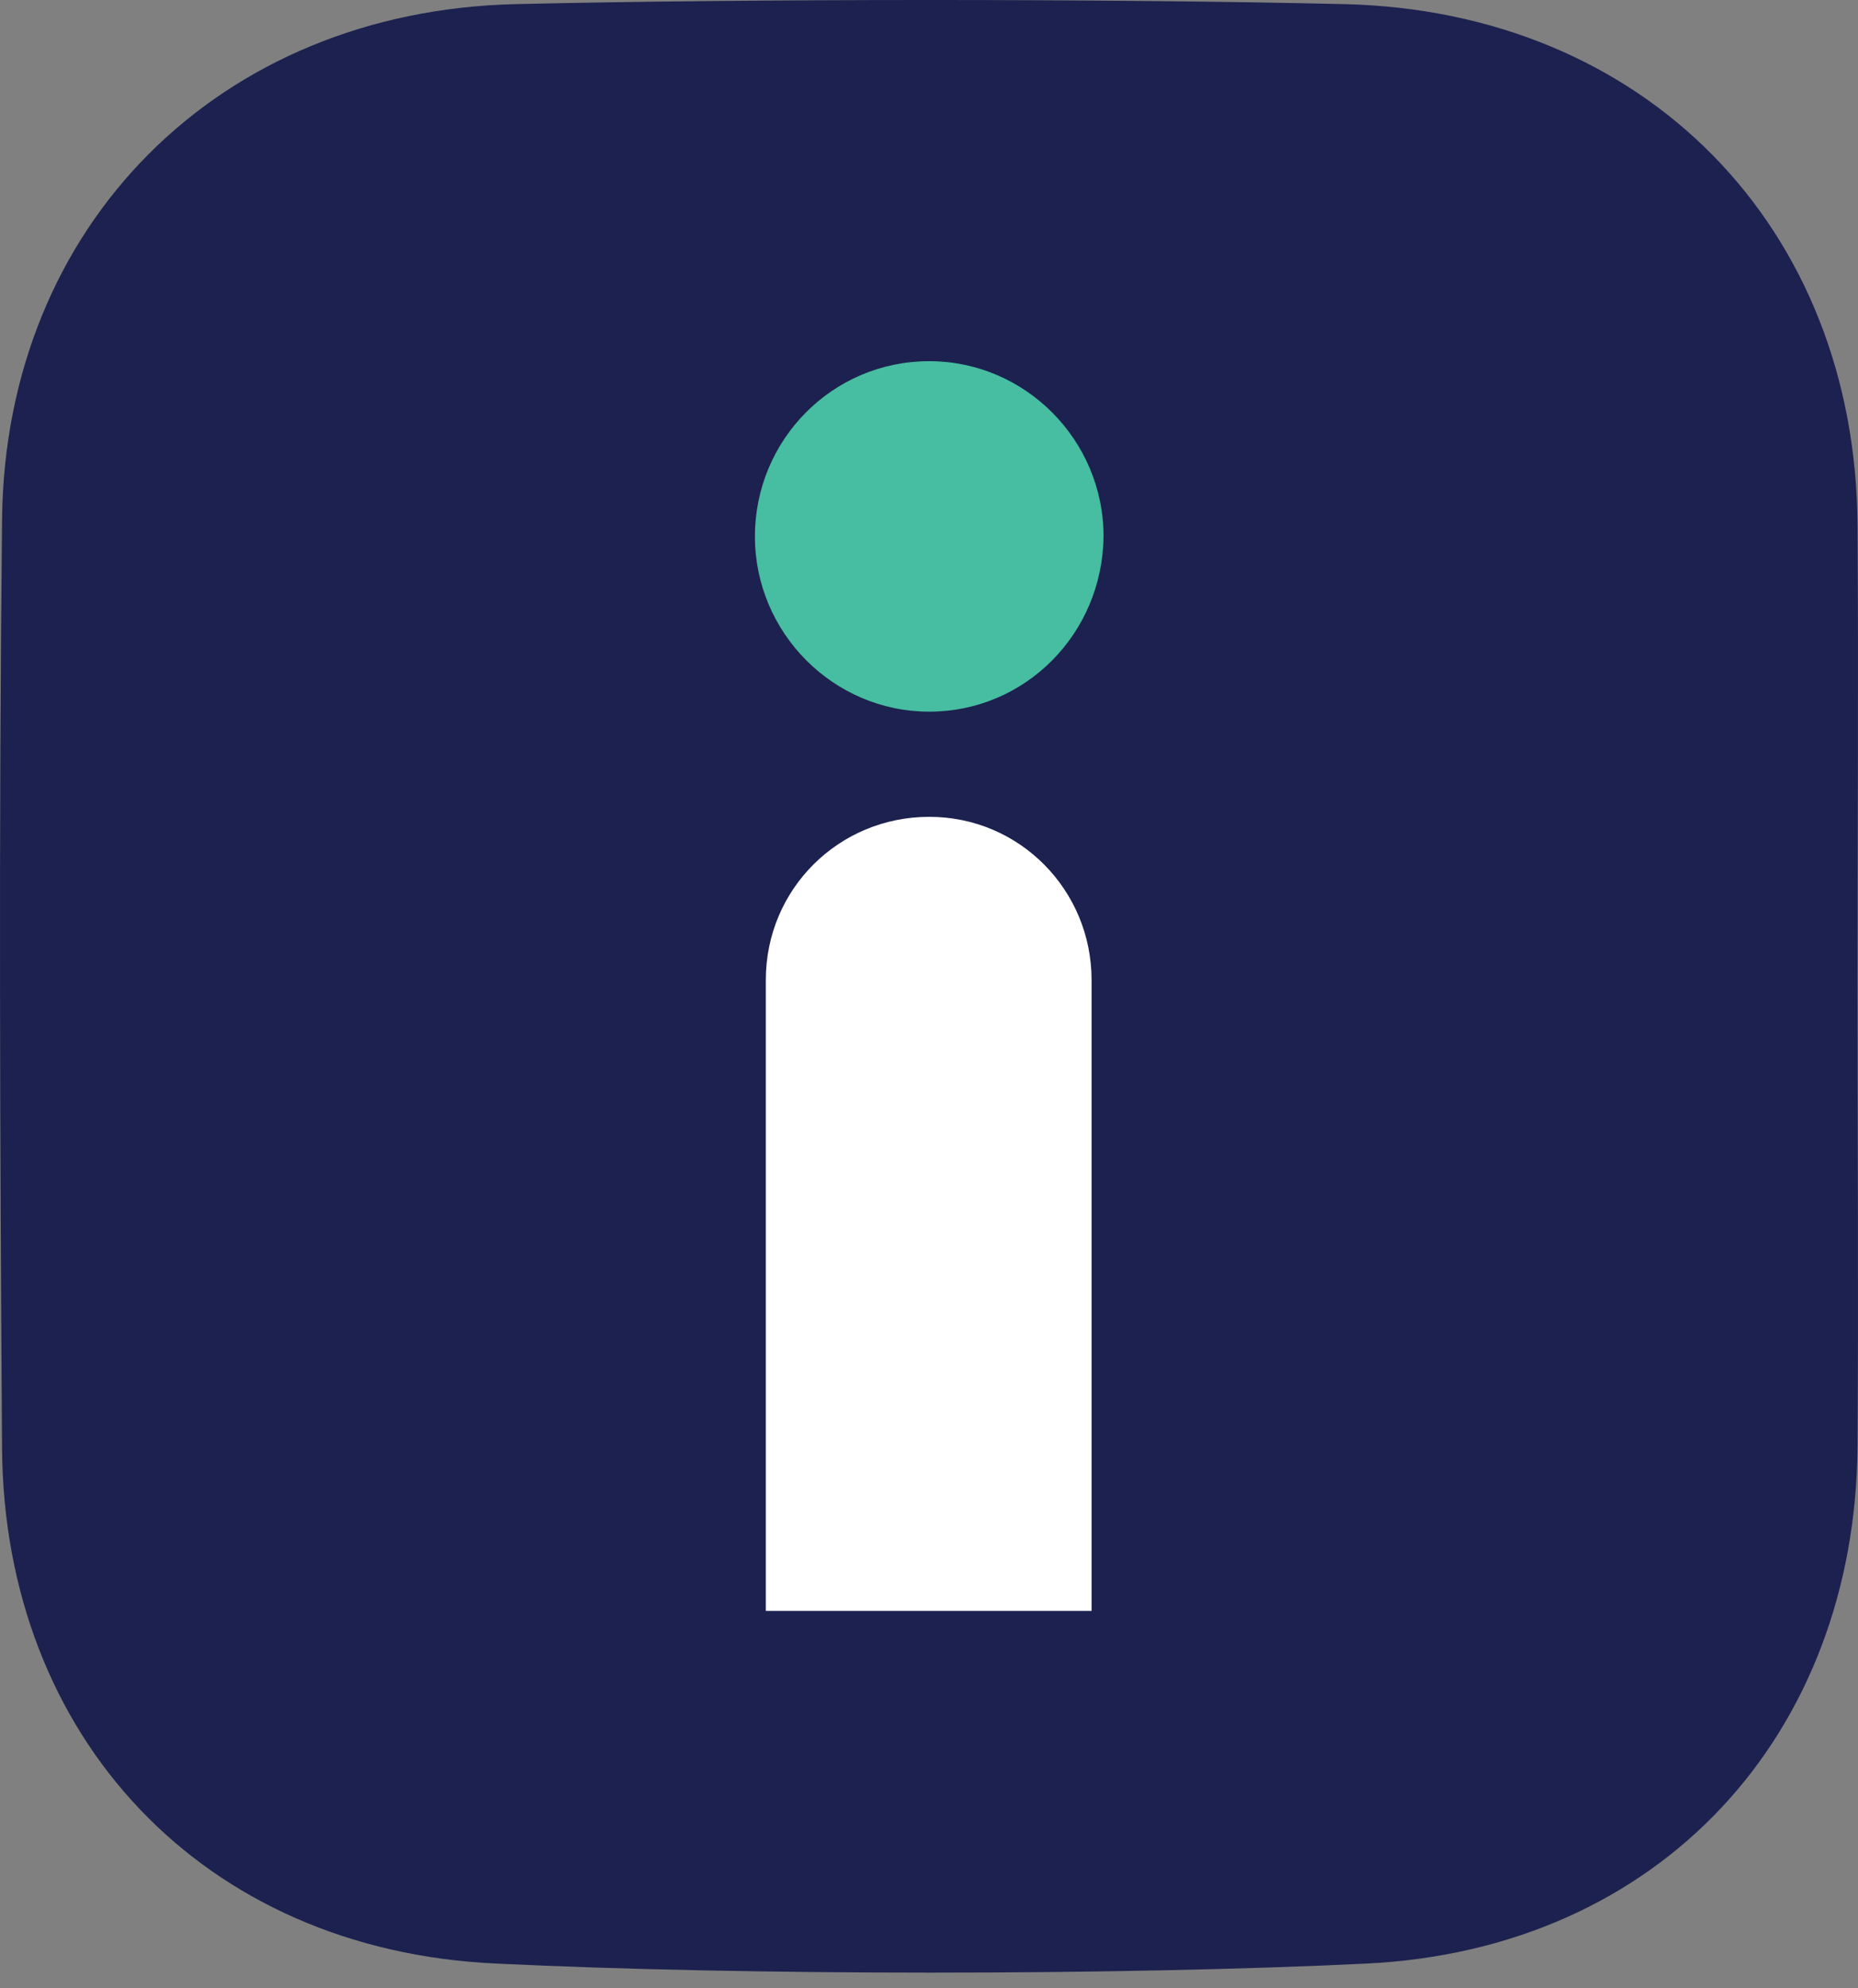
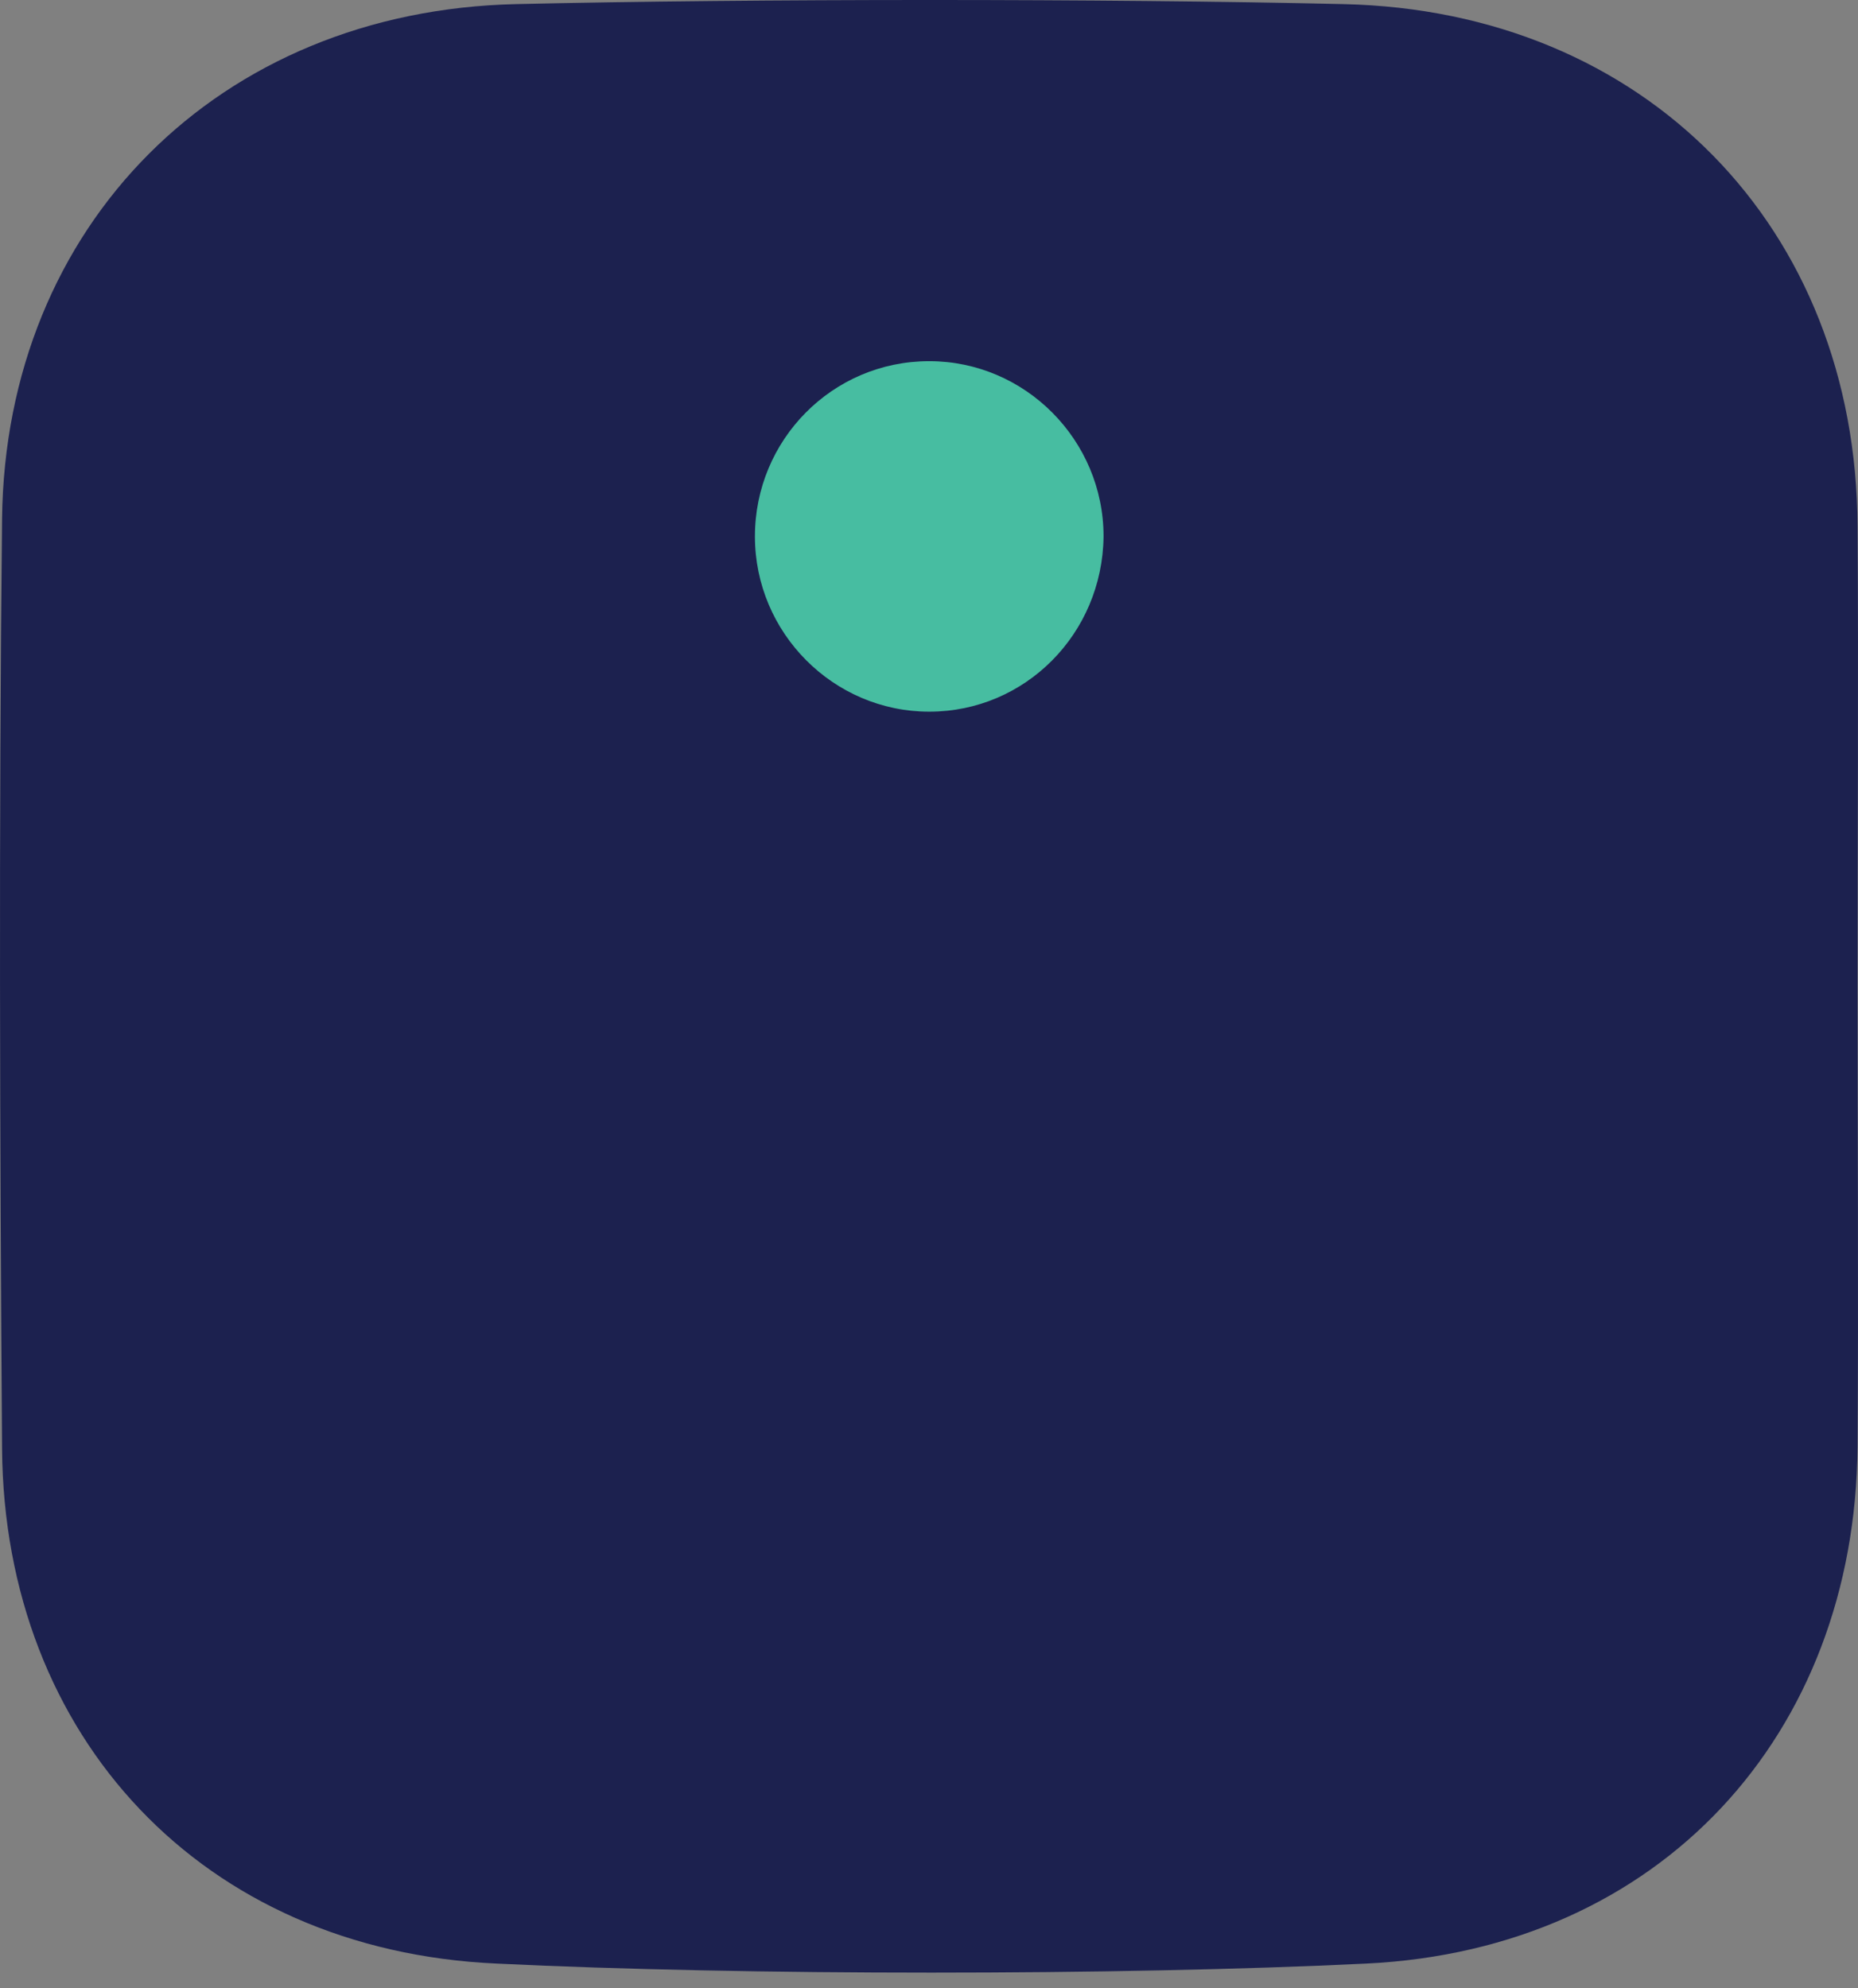
<svg xmlns="http://www.w3.org/2000/svg" width="100px" height="107px" viewBox="0 0 100 107" version="1.1">
  <rect x="0" y="0" width="100" height="107" fill="#808080" stroke="none" />
  <title>Group</title>
  <g id="Round-4" stroke="none" stroke-width="1" fill="none" fill-rule="evenodd">
    <g id="R4---iLobby-Home" transform="translate(-750, -6038)" fill-rule="nonzero">
      <g id="Group-23" transform="translate(0, 6038)">
        <g id="Group" transform="translate(750, 0)">
          <path d="M99.974,53.101 C99.974,44.848 100.033,36.595 99.974,28.341 C99.915,12.247 88.539,0.575 72.296,0.221 C59.63,-0.074 40.455,-0.074 27.789,0.221 C11.78,0.575 0.287,12.129 0.111,27.929 C-0.065,44.612 -0.006,61.296 0.111,77.979 C0.228,93.483 10.901,104.979 26.733,105.686 C40.103,106.335 60.158,106.335 73.528,105.686 C89.36,104.92 99.857,93.365 99.974,77.861 C100.033,69.608 99.974,61.354 99.974,53.101" id="Path" fill="#1C214F" />
          <path d="M50.013,38.304 C44.853,38.304 40.631,34.06 40.631,28.872 C40.631,23.684 44.794,19.439 50.013,19.439 C55.173,19.439 59.395,23.684 59.395,28.872 C59.337,34.119 55.173,38.304 50.013,38.304" id="Path" fill="#47BDA1" />
-           <path d="M58.75,86.704 L41.217,86.704 L41.217,52.747 C41.217,47.854 45.146,43.964 50.013,43.964 C54.88,43.964 58.75,47.913 58.75,52.747 L58.75,86.704 Z" id="Path" fill="#FFFFFF" />
        </g>
      </g>
    </g>
  </g>
</svg>